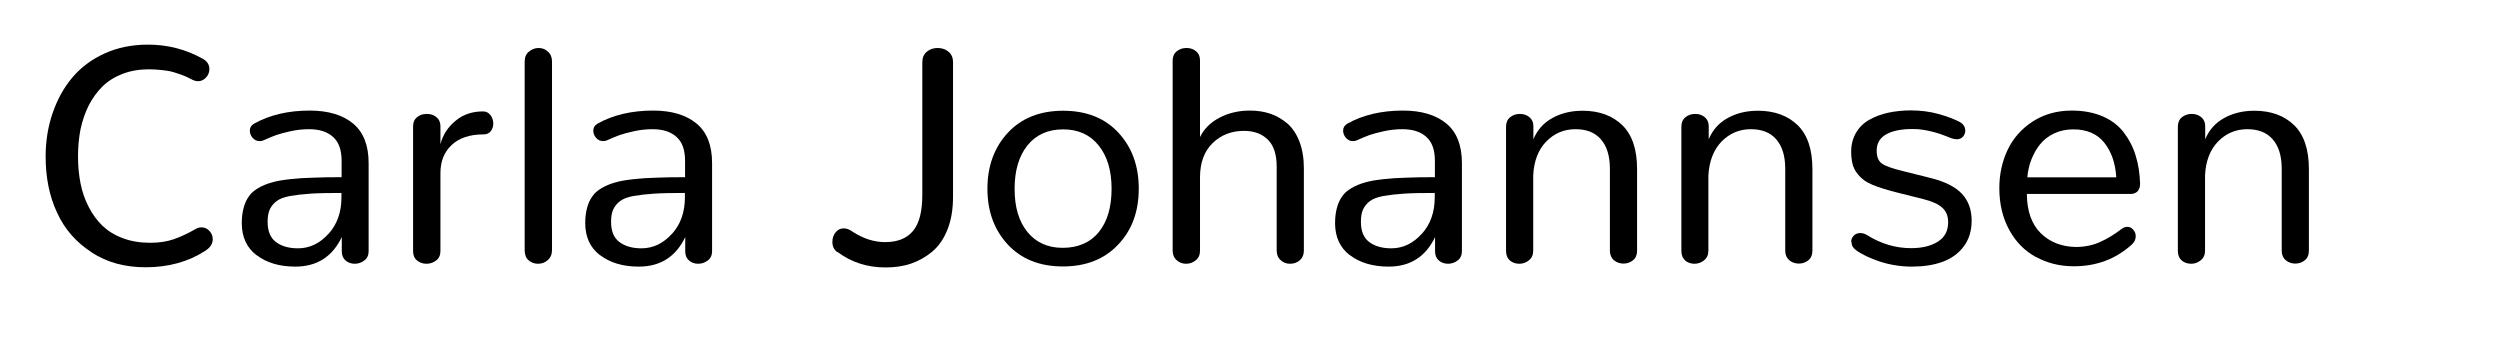
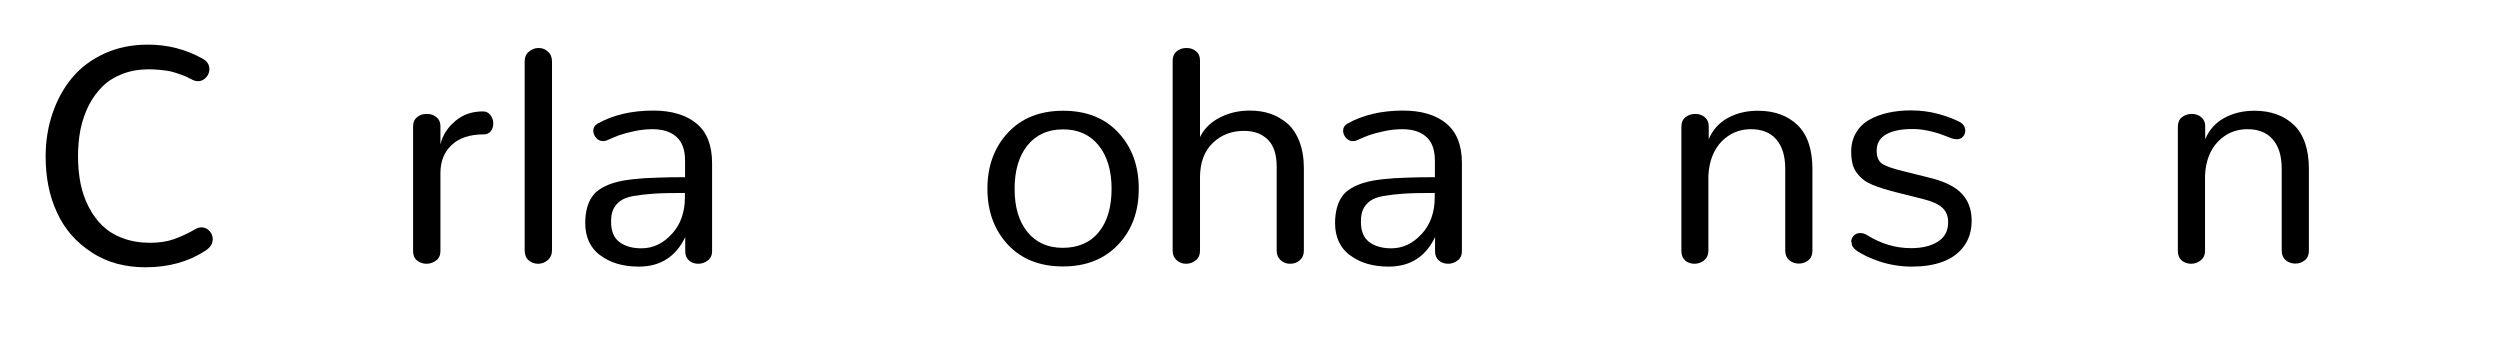
<svg xmlns="http://www.w3.org/2000/svg" id="ut-" width="149" height="21" viewBox="0 0 149 21">
  <path d="m5.45,15.03c-.91-.59-1.6-1.37-2.05-2.36-.46-.98-.68-2.1-.68-3.34,0-.92.14-1.79.42-2.6.28-.81.67-1.52,1.18-2.12.51-.6,1.15-1.08,1.93-1.43.77-.35,1.63-.52,2.58-.52,1.16,0,2.25.28,3.25.84.26.14.4.35.4.62,0,.19-.07.36-.2.5-.13.14-.29.22-.48.22-.09,0-.19-.02-.3-.07-.02-.01-.1-.05-.22-.11-.12-.06-.22-.11-.3-.14s-.2-.08-.36-.13c-.16-.06-.32-.1-.47-.14-.15-.03-.34-.06-.56-.08-.23-.02-.46-.04-.7-.04-.58,0-1.11.09-1.58.27-.47.18-.87.43-1.2.75-.32.32-.6.7-.82,1.13-.22.44-.38.91-.49,1.42-.1.51-.15,1.05-.15,1.62s.05,1.11.15,1.61c.1.5.26.97.49,1.41.22.43.5.81.82,1.12.33.31.73.56,1.22.74.48.18,1.02.27,1.62.27.53,0,1-.07,1.4-.21.4-.14.84-.34,1.31-.61.12-.07.23-.1.34-.1.19,0,.35.07.48.21s.2.3.2.49c0,.28-.15.51-.45.7-1,.65-2.19.98-3.55.98-1.23,0-2.3-.29-3.21-.88Z" style="stroke-width: 0px;" />
-   <path d="m15.29,15.21c-.59-.45-.88-1.09-.88-1.92,0-.34.04-.64.11-.9.07-.26.17-.49.31-.68.13-.2.32-.36.56-.5.24-.14.5-.25.79-.33.29-.09.65-.15,1.1-.2.44-.05.9-.08,1.37-.09.47-.02,1.04-.03,1.71-.03v-.98c0-.64-.17-1.12-.51-1.42-.34-.31-.82-.46-1.43-.46-.37,0-.73.04-1.1.12s-.65.16-.86.23-.47.19-.77.32c-.06.03-.13.04-.22.04-.16,0-.29-.06-.41-.19-.11-.13-.17-.27-.17-.43,0-.18.08-.32.25-.42.93-.52,2.04-.78,3.32-.78,1.1,0,1.96.26,2.58.77.62.51.93,1.3.93,2.36v5.25c0,.23-.08.42-.25.55-.17.13-.36.2-.57.2s-.4-.06-.55-.19c-.15-.13-.23-.31-.23-.54v-.86c-.56,1.17-1.48,1.76-2.77,1.76-.94,0-1.71-.23-2.3-.68Zm4.28-1.26c.52-.57.78-1.3.78-2.18v-.27c-.74,0-1.35.01-1.82.04-.47.03-.88.08-1.24.14-.36.07-.63.17-.81.31-.18.14-.31.3-.4.49s-.13.44-.13.74c0,.55.16.95.49,1.2s.77.38,1.32.38c.69,0,1.3-.29,1.81-.86Z" style="stroke-width: 0px;" />
  <path d="m24.85,15.52c-.16-.13-.23-.32-.23-.56v-7.43c0-.24.08-.42.24-.55.16-.13.35-.19.58-.19s.41.06.57.19c.16.13.24.31.24.54v1.08c.14-.56.44-1.02.9-1.4.45-.38,1-.56,1.63-.56.19,0,.34.07.45.22.11.14.17.31.17.5,0,.18-.05.33-.15.46-.1.13-.25.19-.44.19-.81,0-1.44.21-1.89.63-.45.42-.67.98-.67,1.68v4.64c0,.24-.08.43-.25.56s-.36.2-.58.2-.41-.07-.57-.2Z" style="stroke-width: 0px;" />
  <path d="m31.5,15.51c-.16-.14-.23-.34-.23-.61V3.67c0-.25.08-.45.25-.59.17-.14.36-.22.58-.22s.4.07.56.22c.16.14.24.34.24.59v11.23c0,.25-.08.45-.25.6-.17.15-.36.22-.58.22s-.41-.07-.57-.21Z" style="stroke-width: 0px;" />
  <path d="m35.76,15.21c-.59-.45-.88-1.09-.88-1.92,0-.34.04-.64.11-.9.07-.26.17-.49.31-.68.13-.2.32-.36.56-.5.24-.14.5-.25.79-.33.29-.09.65-.15,1.1-.2.44-.05.9-.08,1.37-.09.47-.02,1.04-.03,1.71-.03v-.98c0-.64-.17-1.12-.51-1.42-.34-.31-.82-.46-1.43-.46-.37,0-.73.04-1.1.12s-.65.16-.86.23-.47.19-.77.32c-.06.03-.13.04-.22.04-.16,0-.29-.06-.41-.19-.11-.13-.17-.27-.17-.43,0-.18.08-.32.25-.42.93-.52,2.04-.78,3.32-.78,1.1,0,1.96.26,2.58.77.62.51.93,1.3.93,2.36v5.25c0,.23-.08.42-.25.55-.17.13-.36.2-.57.2s-.4-.06-.55-.19c-.15-.13-.23-.31-.23-.54v-.86c-.56,1.17-1.48,1.76-2.77,1.76-.94,0-1.71-.23-2.3-.68Zm4.28-1.26c.52-.57.78-1.3.78-2.18v-.27c-.74,0-1.35.01-1.82.04-.47.03-.88.08-1.24.14-.36.07-.63.17-.81.31-.18.14-.31.3-.4.49s-.13.44-.13.74c0,.55.16.95.49,1.2s.77.38,1.32.38c.69,0,1.3-.29,1.81-.86Z" style="stroke-width: 0px;" />
-   <path d="m49.91,15.03c-.2-.14-.3-.34-.3-.61,0-.22.06-.41.19-.57.13-.16.29-.24.49-.24.17,0,.35.07.54.21.64.41,1.28.61,1.92.61.74,0,1.3-.22,1.67-.67s.55-1.16.55-2.15V3.71c0-.27.09-.48.27-.63.18-.15.4-.22.65-.22s.47.08.64.22c.18.15.27.36.27.63v8.03c0,.74-.11,1.38-.33,1.94-.22.55-.52.99-.9,1.31s-.81.56-1.27.72-.98.23-1.52.23c-1.09,0-2.05-.31-2.86-.92Z" style="stroke-width: 0px;" />
  <path d="m60.07,14.58c-.81-.87-1.22-1.98-1.22-3.33s.41-2.47,1.22-3.34c.81-.87,1.91-1.31,3.29-1.31s2.48.43,3.29,1.3c.81.87,1.22,1.98,1.22,3.34s-.4,2.46-1.22,3.33-1.91,1.31-3.3,1.31-2.48-.44-3.29-1.31Zm5.42-.75c.51-.63.76-1.49.76-2.58s-.26-1.95-.77-2.58c-.51-.64-1.22-.96-2.12-.96s-1.61.32-2.12.95c-.51.63-.77,1.5-.77,2.59s.25,1.94.76,2.57c.51.63,1.21.95,2.11.95s1.64-.31,2.15-.94Z" style="stroke-width: 0px;" />
  <path d="m70.13,15.51c-.16-.14-.24-.33-.24-.57V3.61c0-.23.08-.42.24-.55s.35-.2.58-.2.41.06.57.19c.16.13.24.31.24.55v4.57c.24-.49.63-.88,1.17-1.16.54-.28,1.14-.42,1.8-.42.44,0,.85.06,1.23.19.38.13.71.33,1.02.59.3.27.54.63.71,1.08.17.45.26.97.26,1.57v4.92c0,.24-.08.43-.24.57-.16.14-.35.21-.58.21s-.4-.07-.56-.21c-.16-.14-.24-.33-.24-.57v-5.01c0-.71-.17-1.25-.52-1.6s-.82-.53-1.43-.53c-.74,0-1.36.24-1.86.72-.5.48-.76,1.17-.76,2.05v4.37c0,.24-.08.43-.25.57s-.36.21-.58.21-.4-.07-.56-.21Z" style="stroke-width: 0px;" />
  <path d="m80.45,15.21c-.59-.45-.88-1.09-.88-1.92,0-.34.04-.64.11-.9.07-.26.17-.49.31-.68.13-.2.32-.36.56-.5.24-.14.5-.25.79-.33.29-.09.65-.15,1.1-.2.44-.05.9-.08,1.37-.09.47-.02,1.04-.03,1.71-.03v-.98c0-.64-.17-1.12-.51-1.42-.34-.31-.82-.46-1.43-.46-.37,0-.73.04-1.1.12s-.65.16-.86.23-.47.19-.77.32c-.06.03-.13.04-.22.04-.16,0-.29-.06-.41-.19-.11-.13-.17-.27-.17-.43,0-.18.08-.32.25-.42.93-.52,2.04-.78,3.32-.78,1.1,0,1.96.26,2.58.77.62.51.93,1.3.93,2.36v5.25c0,.23-.08.42-.25.55-.17.13-.36.2-.57.2s-.4-.06-.55-.19c-.15-.13-.23-.31-.23-.54v-.86c-.56,1.17-1.48,1.76-2.77,1.76-.94,0-1.71-.23-2.3-.68Zm4.28-1.26c.52-.57.78-1.3.78-2.18v-.27c-.74,0-1.35.01-1.82.04-.47.03-.88.08-1.24.14-.36.07-.63.17-.81.31-.18.14-.31.3-.4.49s-.13.44-.13.74c0,.55.16.95.49,1.2s.77.38,1.32.38c.69,0,1.3-.29,1.81-.86Z" style="stroke-width: 0px;" />
-   <path d="m89.99,15.52c-.16-.14-.23-.33-.23-.57v-7.4c0-.24.08-.43.24-.56.16-.13.35-.2.58-.2s.41.06.57.19c.16.13.24.31.24.54v.78c.23-.55.6-.97,1.12-1.26s1.12-.44,1.81-.44c.99,0,1.78.29,2.37.86.59.58.88,1.45.88,2.62v4.86c0,.25-.08.44-.24.57-.16.13-.35.2-.57.2s-.41-.07-.57-.2c-.16-.14-.24-.33-.24-.57v-4.88c0-.77-.18-1.35-.54-1.76s-.86-.6-1.51-.6c-.69,0-1.27.25-1.75.74-.47.49-.73,1.16-.77,2.01v4.49c0,.24-.08.43-.25.57s-.36.21-.58.21-.41-.07-.57-.2Z" style="stroke-width: 0px;" />
  <path d="m100.44,15.52c-.16-.14-.23-.33-.23-.57v-7.4c0-.24.08-.43.24-.56.16-.13.35-.2.58-.2s.41.06.57.19c.16.13.24.31.24.54v.78c.23-.55.6-.97,1.12-1.26.52-.29,1.12-.44,1.81-.44.99,0,1.78.29,2.37.86.59.58.88,1.45.88,2.62v4.86c0,.25-.08.44-.24.57-.16.13-.35.2-.57.2s-.41-.07-.57-.2c-.16-.14-.24-.33-.24-.57v-4.88c0-.77-.18-1.35-.54-1.76s-.86-.6-1.51-.6c-.69,0-1.27.25-1.75.74-.47.49-.73,1.16-.78,2.01v4.49c0,.24-.08.43-.25.57s-.36.21-.58.21-.41-.07-.57-.2Z" style="stroke-width: 0px;" />
  <path d="m110.33,14.42c0-.14.05-.27.15-.37.1-.11.23-.16.39-.16.14,0,.28.04.42.13.82.51,1.69.77,2.61.77.66,0,1.19-.13,1.6-.39.41-.26.61-.64.61-1.15,0-.36-.11-.65-.34-.86-.23-.22-.61-.39-1.13-.52l-1.59-.4c-.32-.08-.59-.16-.79-.22-.2-.06-.42-.14-.65-.23-.23-.1-.42-.2-.55-.31-.14-.11-.27-.24-.39-.4s-.21-.34-.26-.55c-.05-.21-.08-.45-.08-.72,0-.43.1-.8.29-1.13.19-.32.45-.58.79-.77.33-.19.71-.33,1.12-.42.42-.09.87-.14,1.35-.14.58,0,1.13.07,1.64.21.51.14.93.3,1.26.47.23.12.35.3.35.53,0,.14-.05.26-.14.36-.09.1-.22.15-.37.15-.09,0-.18-.02-.28-.05-.02,0-.12-.04-.29-.11-.18-.07-.32-.12-.43-.16s-.26-.08-.45-.13c-.19-.05-.39-.09-.59-.12-.2-.03-.4-.04-.6-.04-.65,0-1.17.1-1.55.31-.38.21-.58.53-.58.98,0,.36.1.61.3.76.2.15.62.3,1.28.46l1.56.39c.91.22,1.55.54,1.94.96.39.42.58.95.58,1.6,0,.61-.16,1.13-.48,1.55-.32.42-.74.72-1.27.91-.52.19-1.13.28-1.82.28-.64,0-1.27-.1-1.87-.29-.6-.2-1.08-.42-1.45-.69-.18-.13-.27-.29-.27-.49Z" style="stroke-width: 0px;" />
-   <path d="m121.34,15.32c-.67-.37-1.2-.9-1.59-1.62-.39-.71-.59-1.54-.59-2.49,0-.83.17-1.6.5-2.29.33-.69.83-1.25,1.49-1.68.67-.43,1.44-.65,2.33-.65.7,0,1.32.12,1.85.35s.95.56,1.26.97.55.87.7,1.38c.16.51.24,1.06.26,1.67,0,.17-.05.32-.14.43-.1.11-.24.17-.43.17h-6.18c.01,1.03.29,1.81.83,2.34s1.23.8,2.08.82c.53,0,1.01-.1,1.44-.29.43-.19.86-.45,1.29-.78.11-.08.22-.13.34-.13.14,0,.27.05.36.17.1.11.15.24.15.39,0,.19-.08.36-.25.51-.95.85-2.09,1.28-3.44,1.28-.84,0-1.59-.19-2.26-.56Zm4.79-4.75c-.05-.84-.29-1.53-.71-2.06-.42-.53-1.04-.8-1.85-.8-.42,0-.8.08-1.14.24-.34.16-.62.38-.84.65-.22.27-.39.58-.52.91s-.21.69-.24,1.06h5.3Z" style="stroke-width: 0px;" />
  <path d="m130.03,15.52c-.16-.14-.23-.33-.23-.57v-7.4c0-.24.08-.43.24-.56.16-.13.35-.2.58-.2s.41.06.57.19.24.31.24.54v.78c.23-.55.6-.97,1.12-1.26s1.12-.44,1.81-.44c.99,0,1.78.29,2.37.86.59.58.88,1.45.88,2.62v4.86c0,.25-.08.44-.24.57-.16.13-.35.2-.57.2s-.41-.07-.57-.2c-.16-.14-.24-.33-.24-.57v-4.88c0-.77-.18-1.35-.54-1.76s-.86-.6-1.51-.6c-.69,0-1.27.25-1.75.74-.47.49-.73,1.16-.77,2.01v4.49c0,.24-.08.43-.25.57s-.36.21-.58.21-.41-.07-.57-.2Z" style="stroke-width: 0px;" />
</svg>